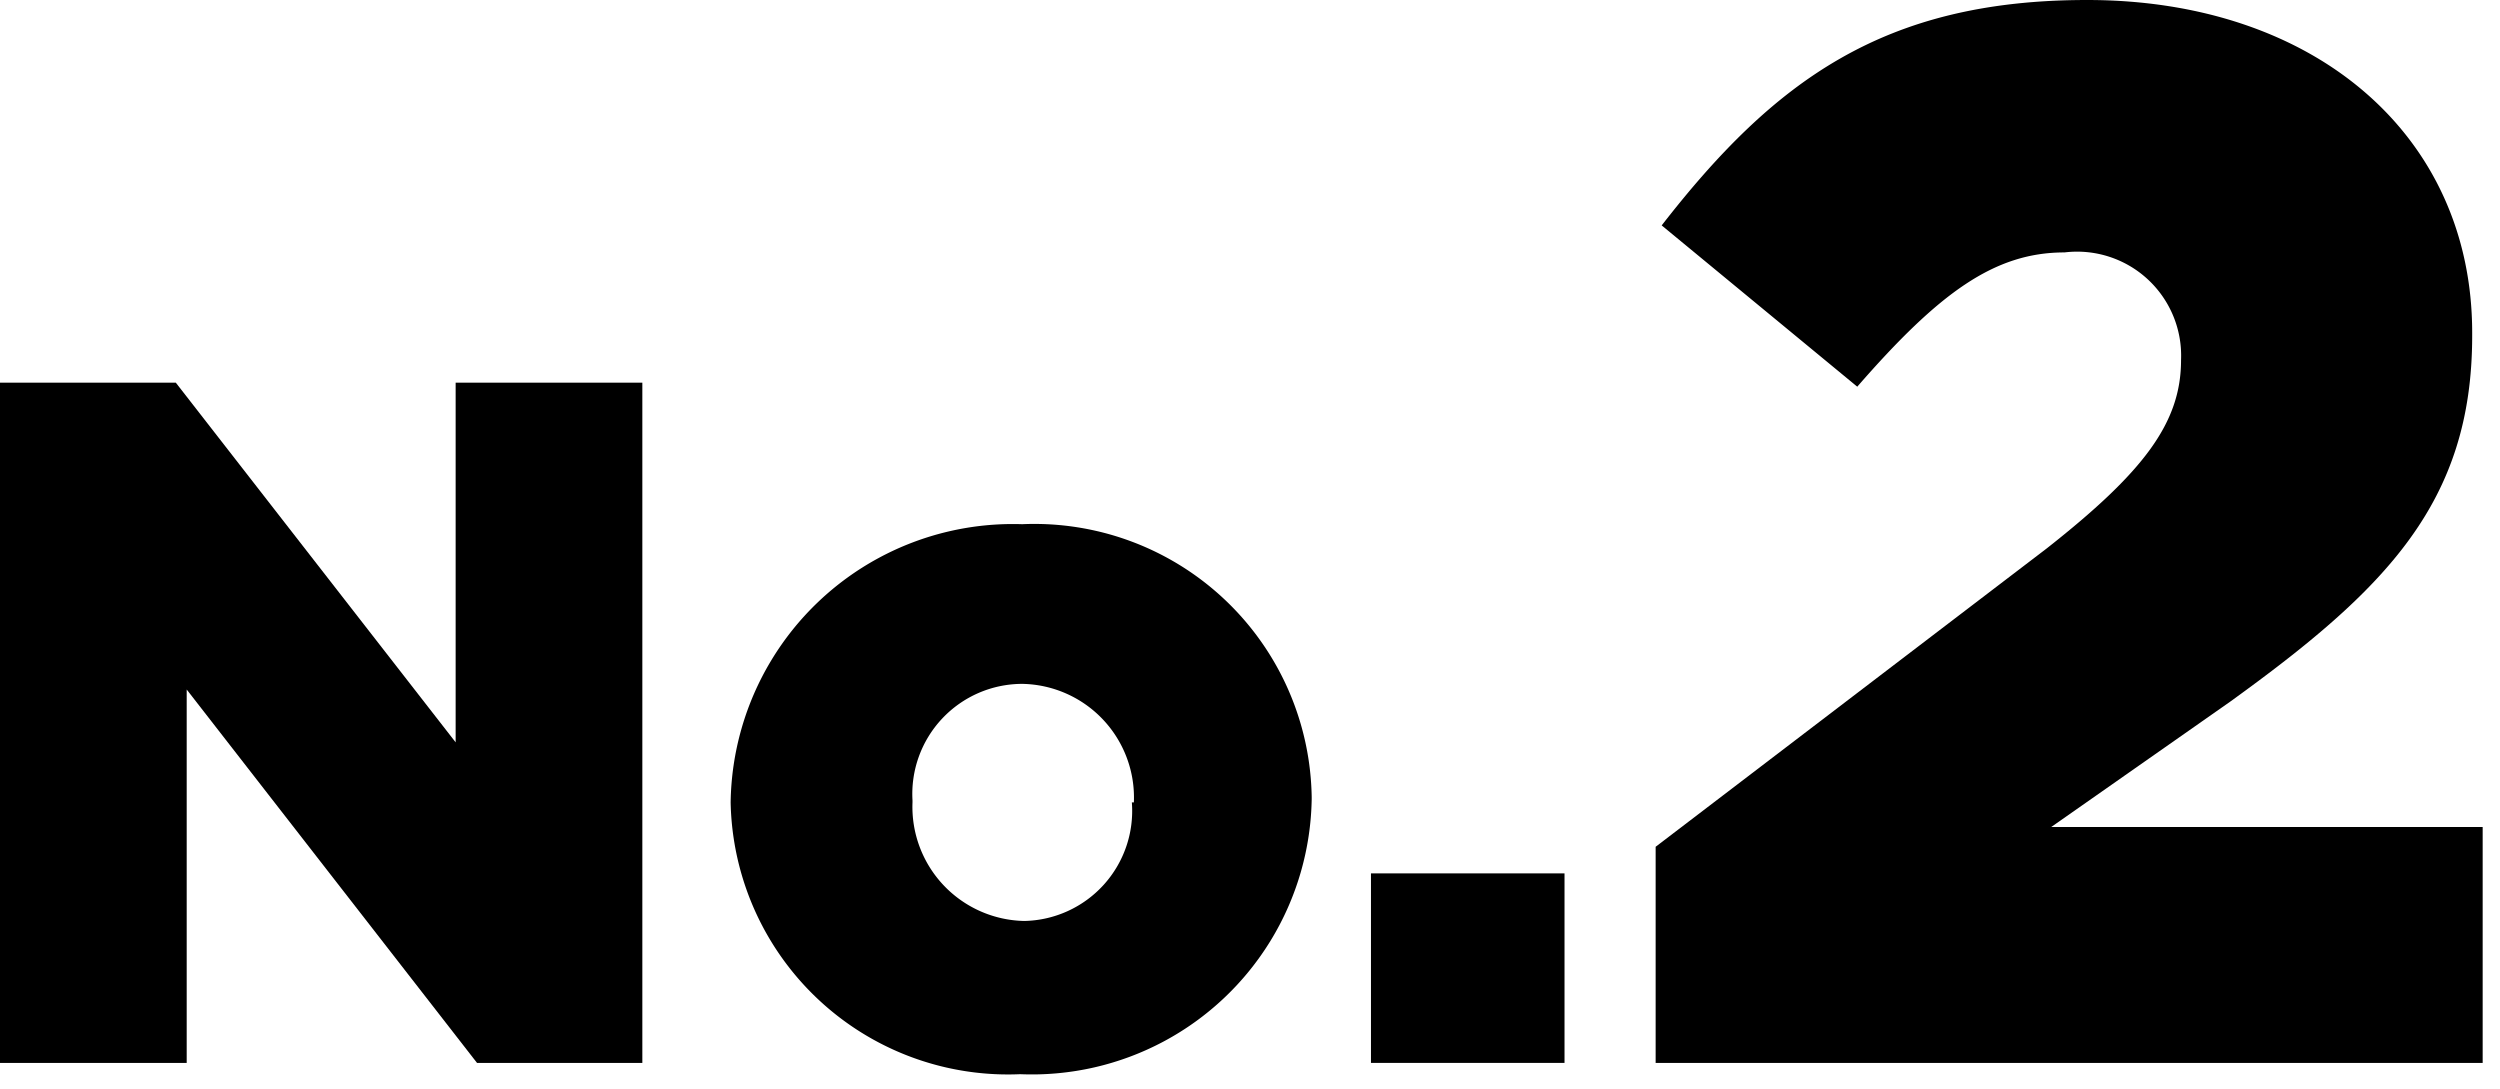
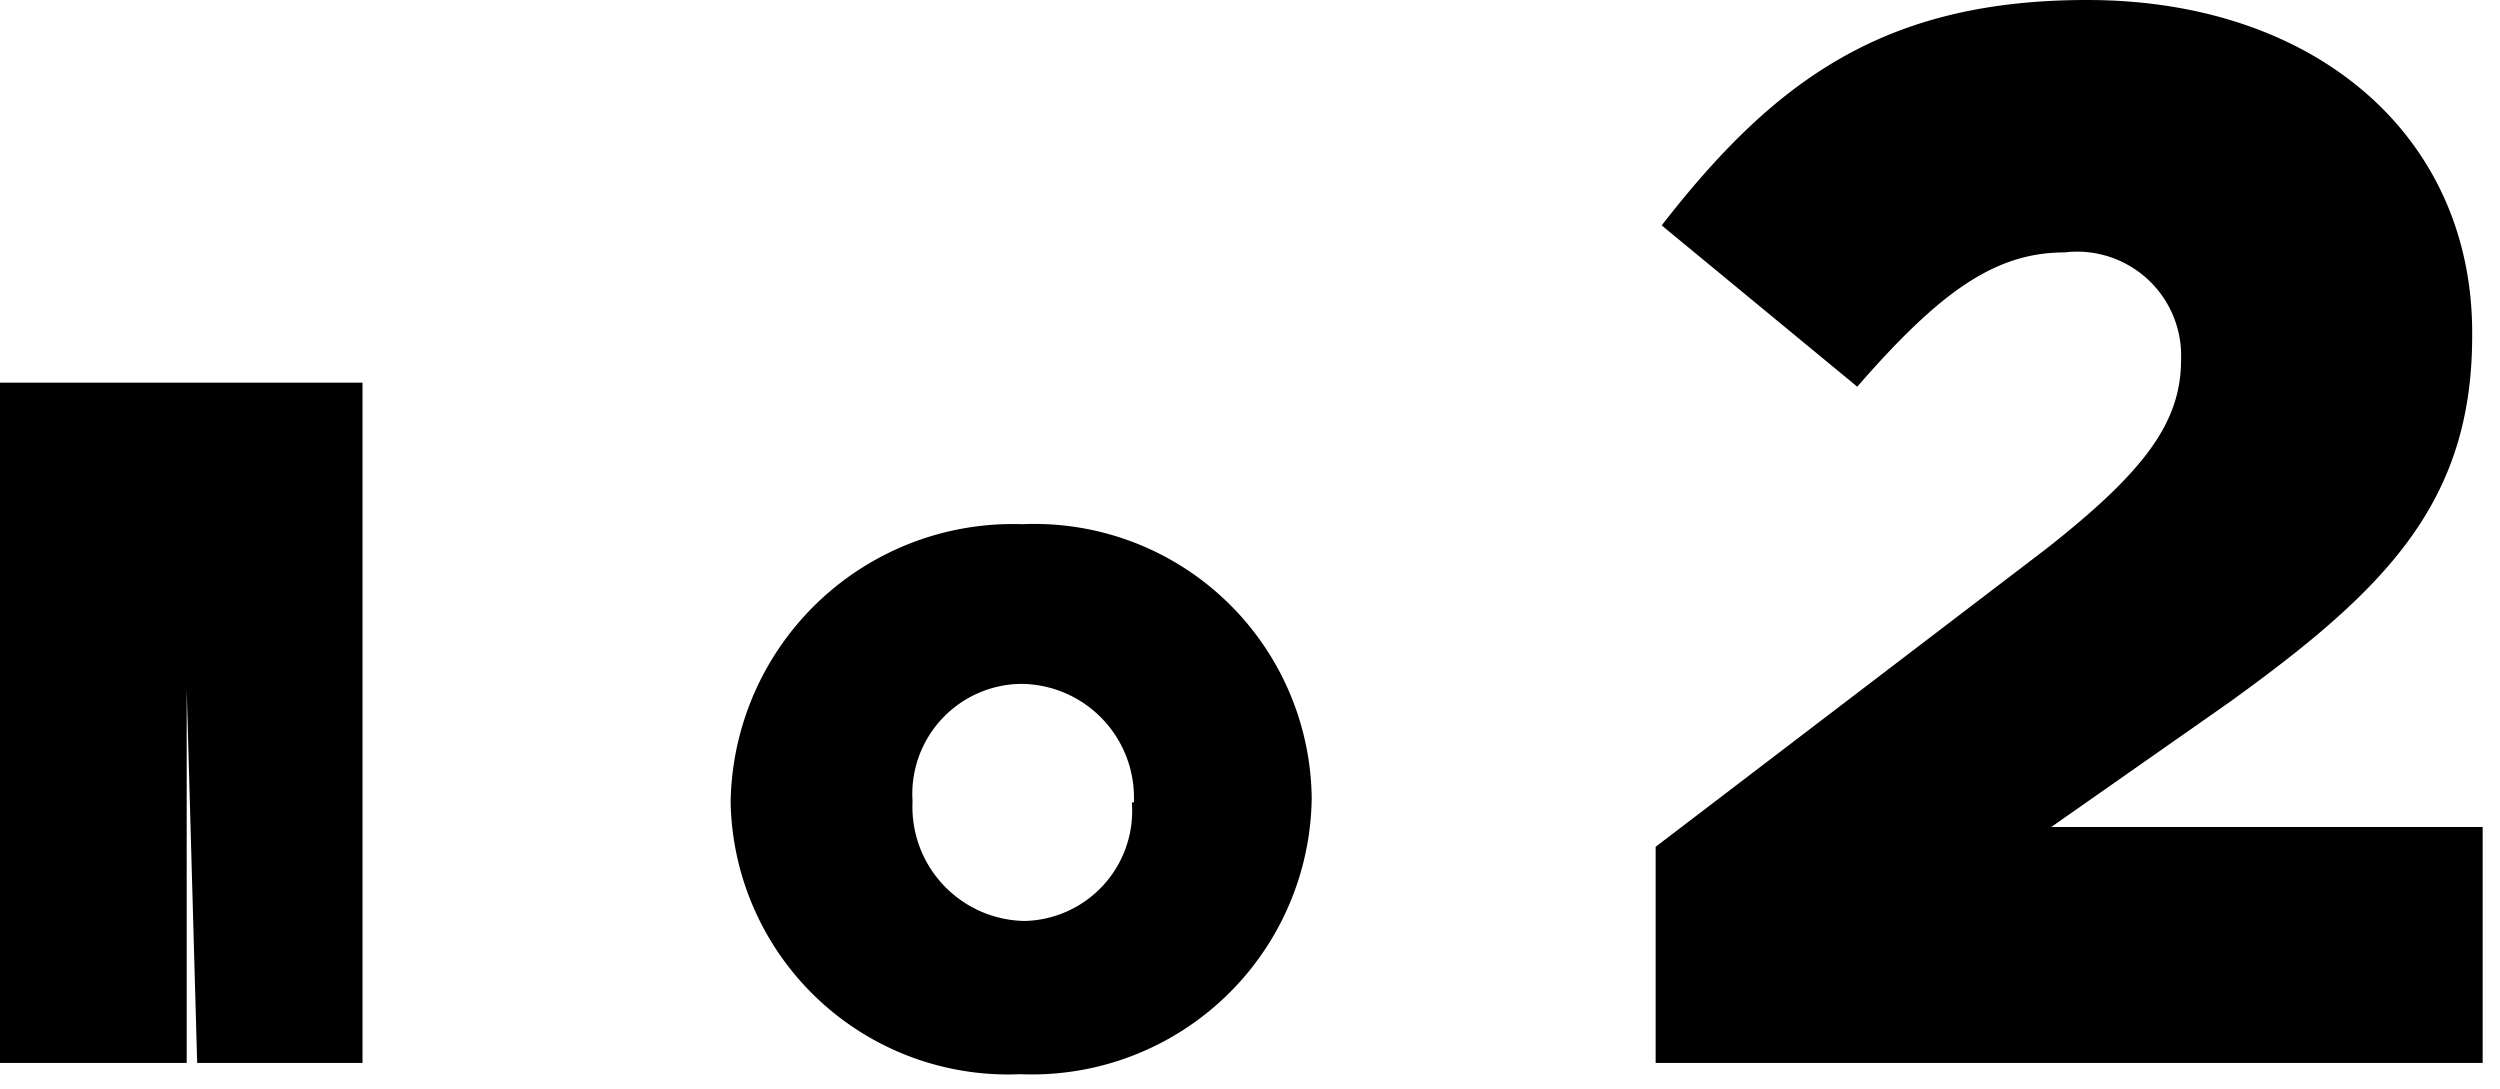
<svg xmlns="http://www.w3.org/2000/svg" viewBox="0 0 62 27">
-   <path d="M0,9.49H4.36l6.94,8.92V9.49h4.63V26.36h-4.1L4.63,17.1v9.26H0Z" />
+   <path d="M0,9.49H4.36V9.49h4.63V26.36h-4.1L4.63,17.1v9.26H0Z" />
  <path d="M18.12,19.9v0A7,7,0,0,1,25.35,13a6.88,6.88,0,0,1,7.18,6.77v.05a6.94,6.94,0,0,1-7.23,6.82A6.88,6.88,0,0,1,18.12,19.9Zm10,0v0a2.82,2.82,0,0,0-2.77-2.94,2.73,2.73,0,0,0-2.72,2.89v.05a2.83,2.83,0,0,0,2.77,2.94A2.73,2.73,0,0,0,28.07,19.9Z" />
-   <path d="M34,21.66H38.8v4.7H34Z" />
  <path d="M41.06,21l9.7-7.4c2.4-1.89,3.33-3.11,3.33-4.67A2.58,2.58,0,0,0,51.2,6.26c-1.74,0-3.11,1-5.14,3.33l-4.85-4C44,2,46.72,0,51.76,0c5.66,0,9.55,3.37,9.55,8.25v.08c0,4.14-2.15,6.29-6,9.07l-4.44,3.11h10.7v5.85H41.06Z" />
</svg>